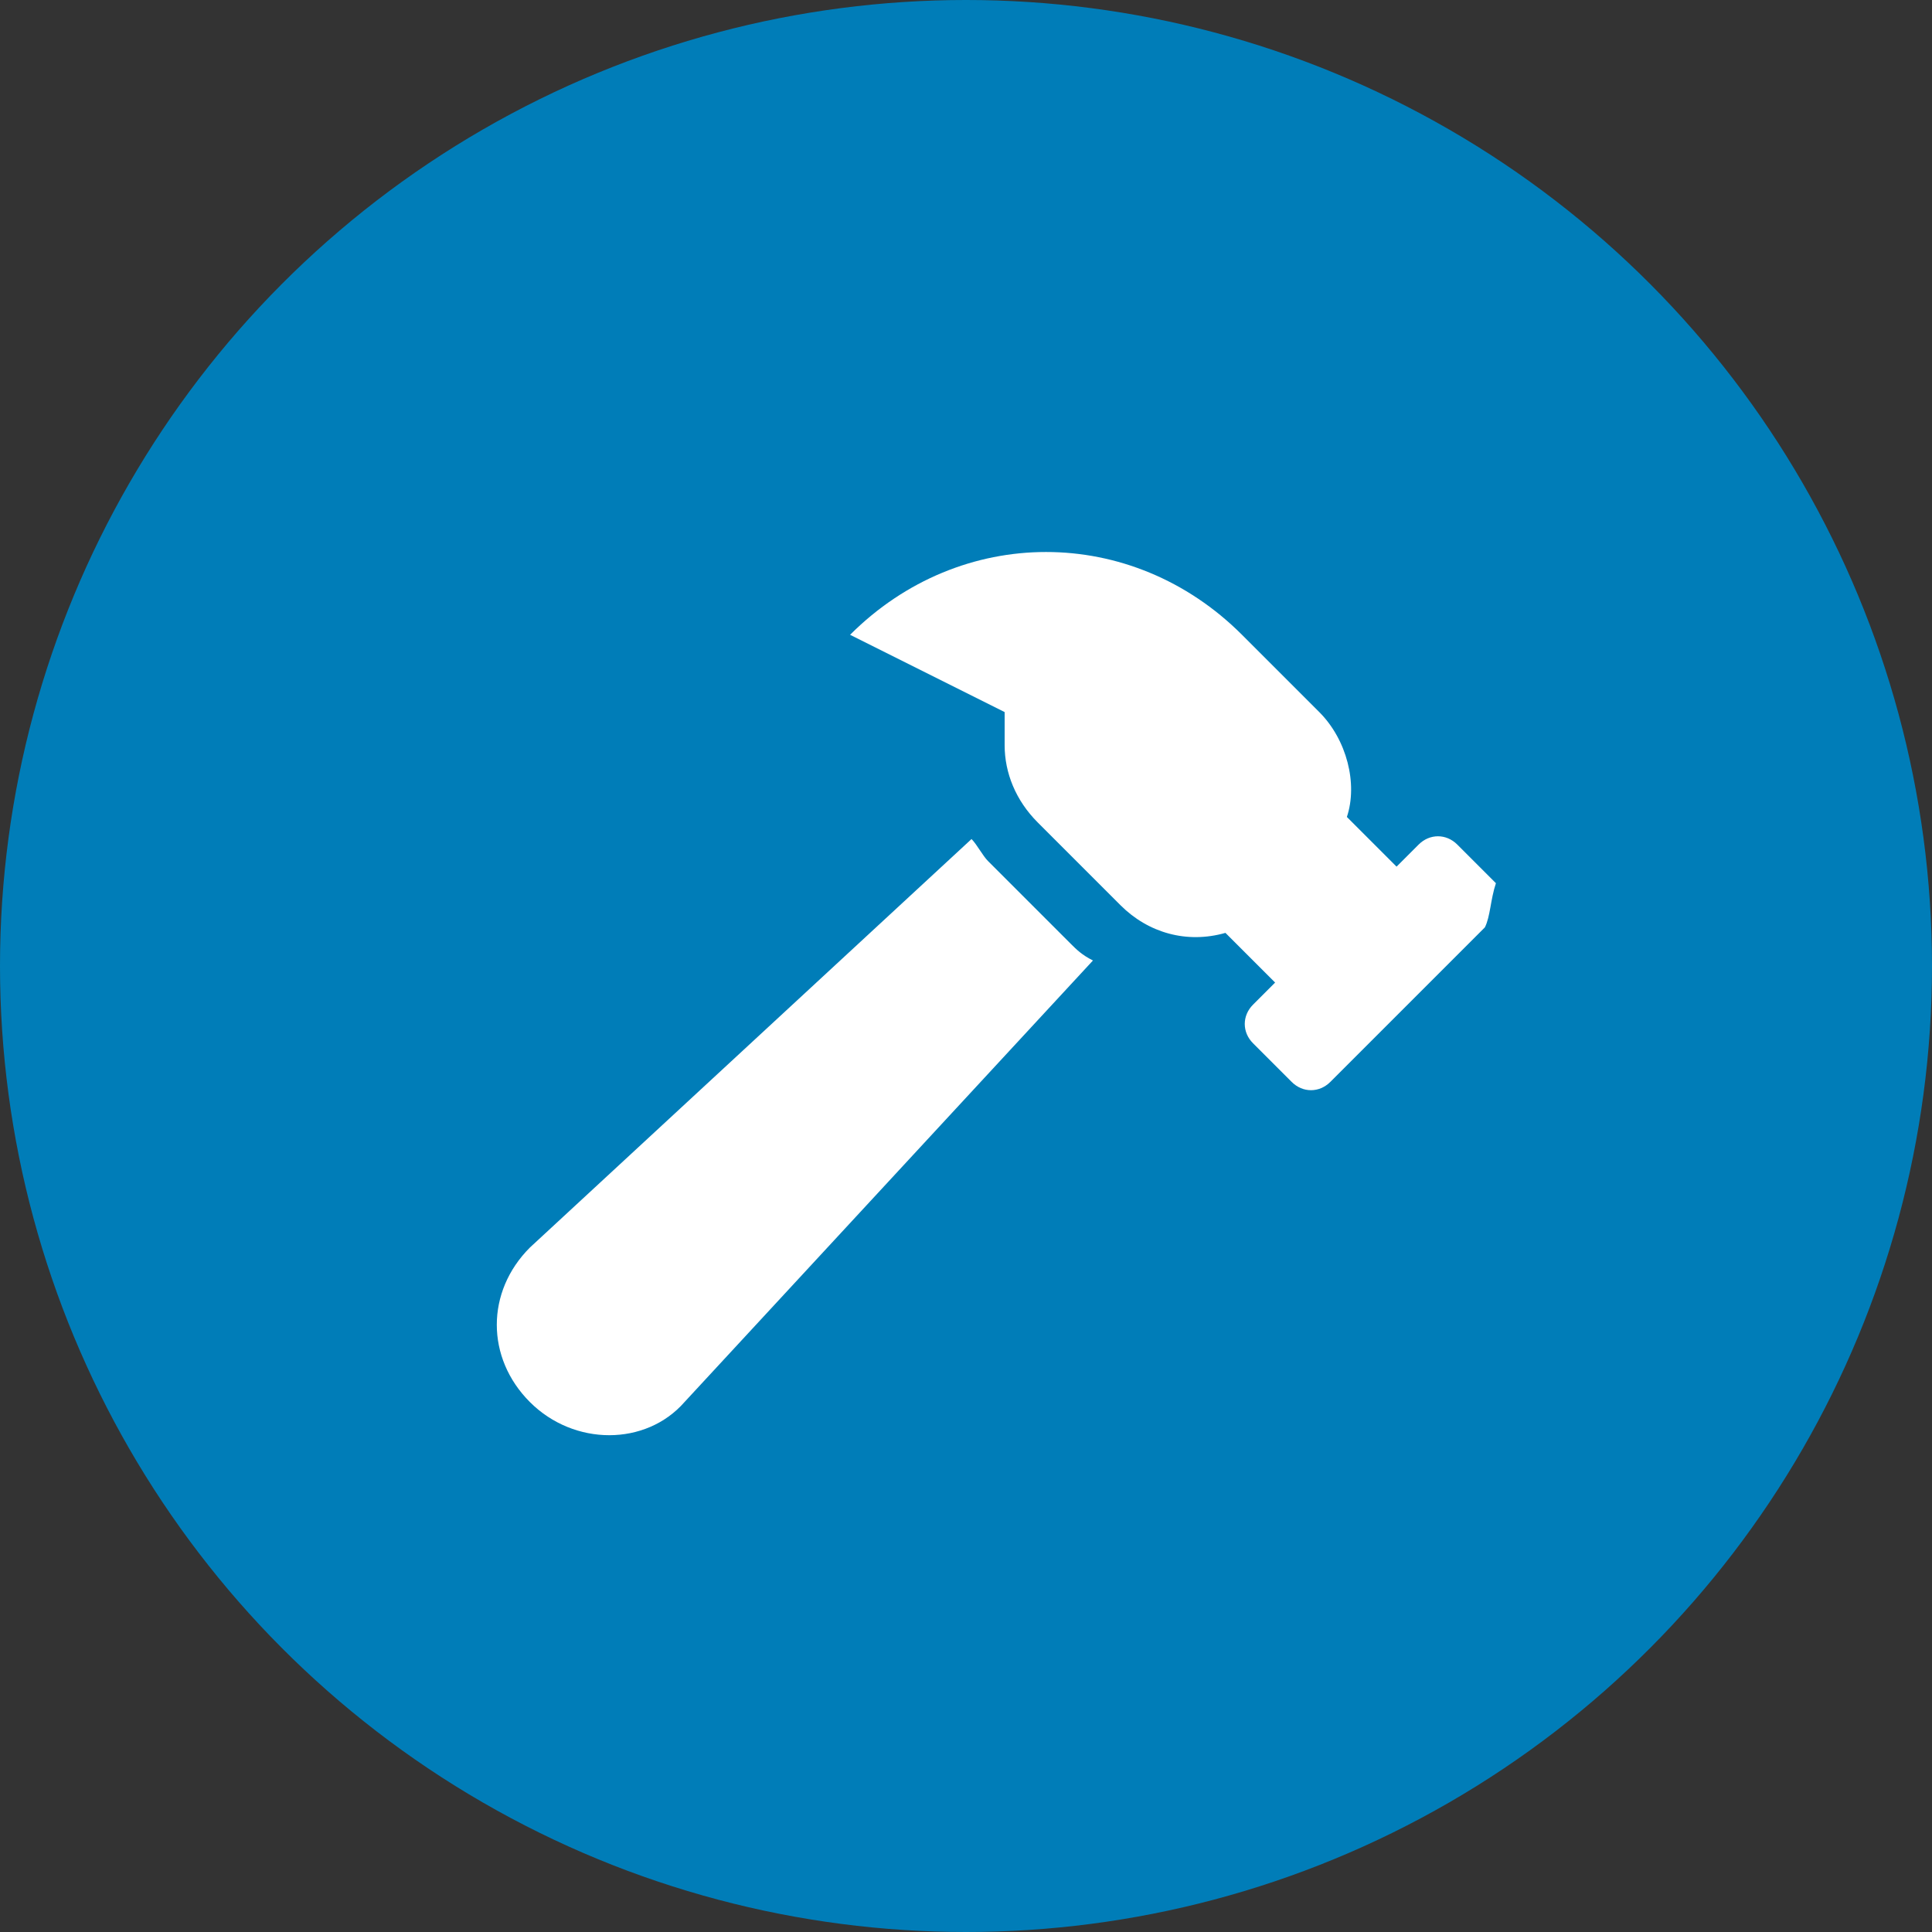
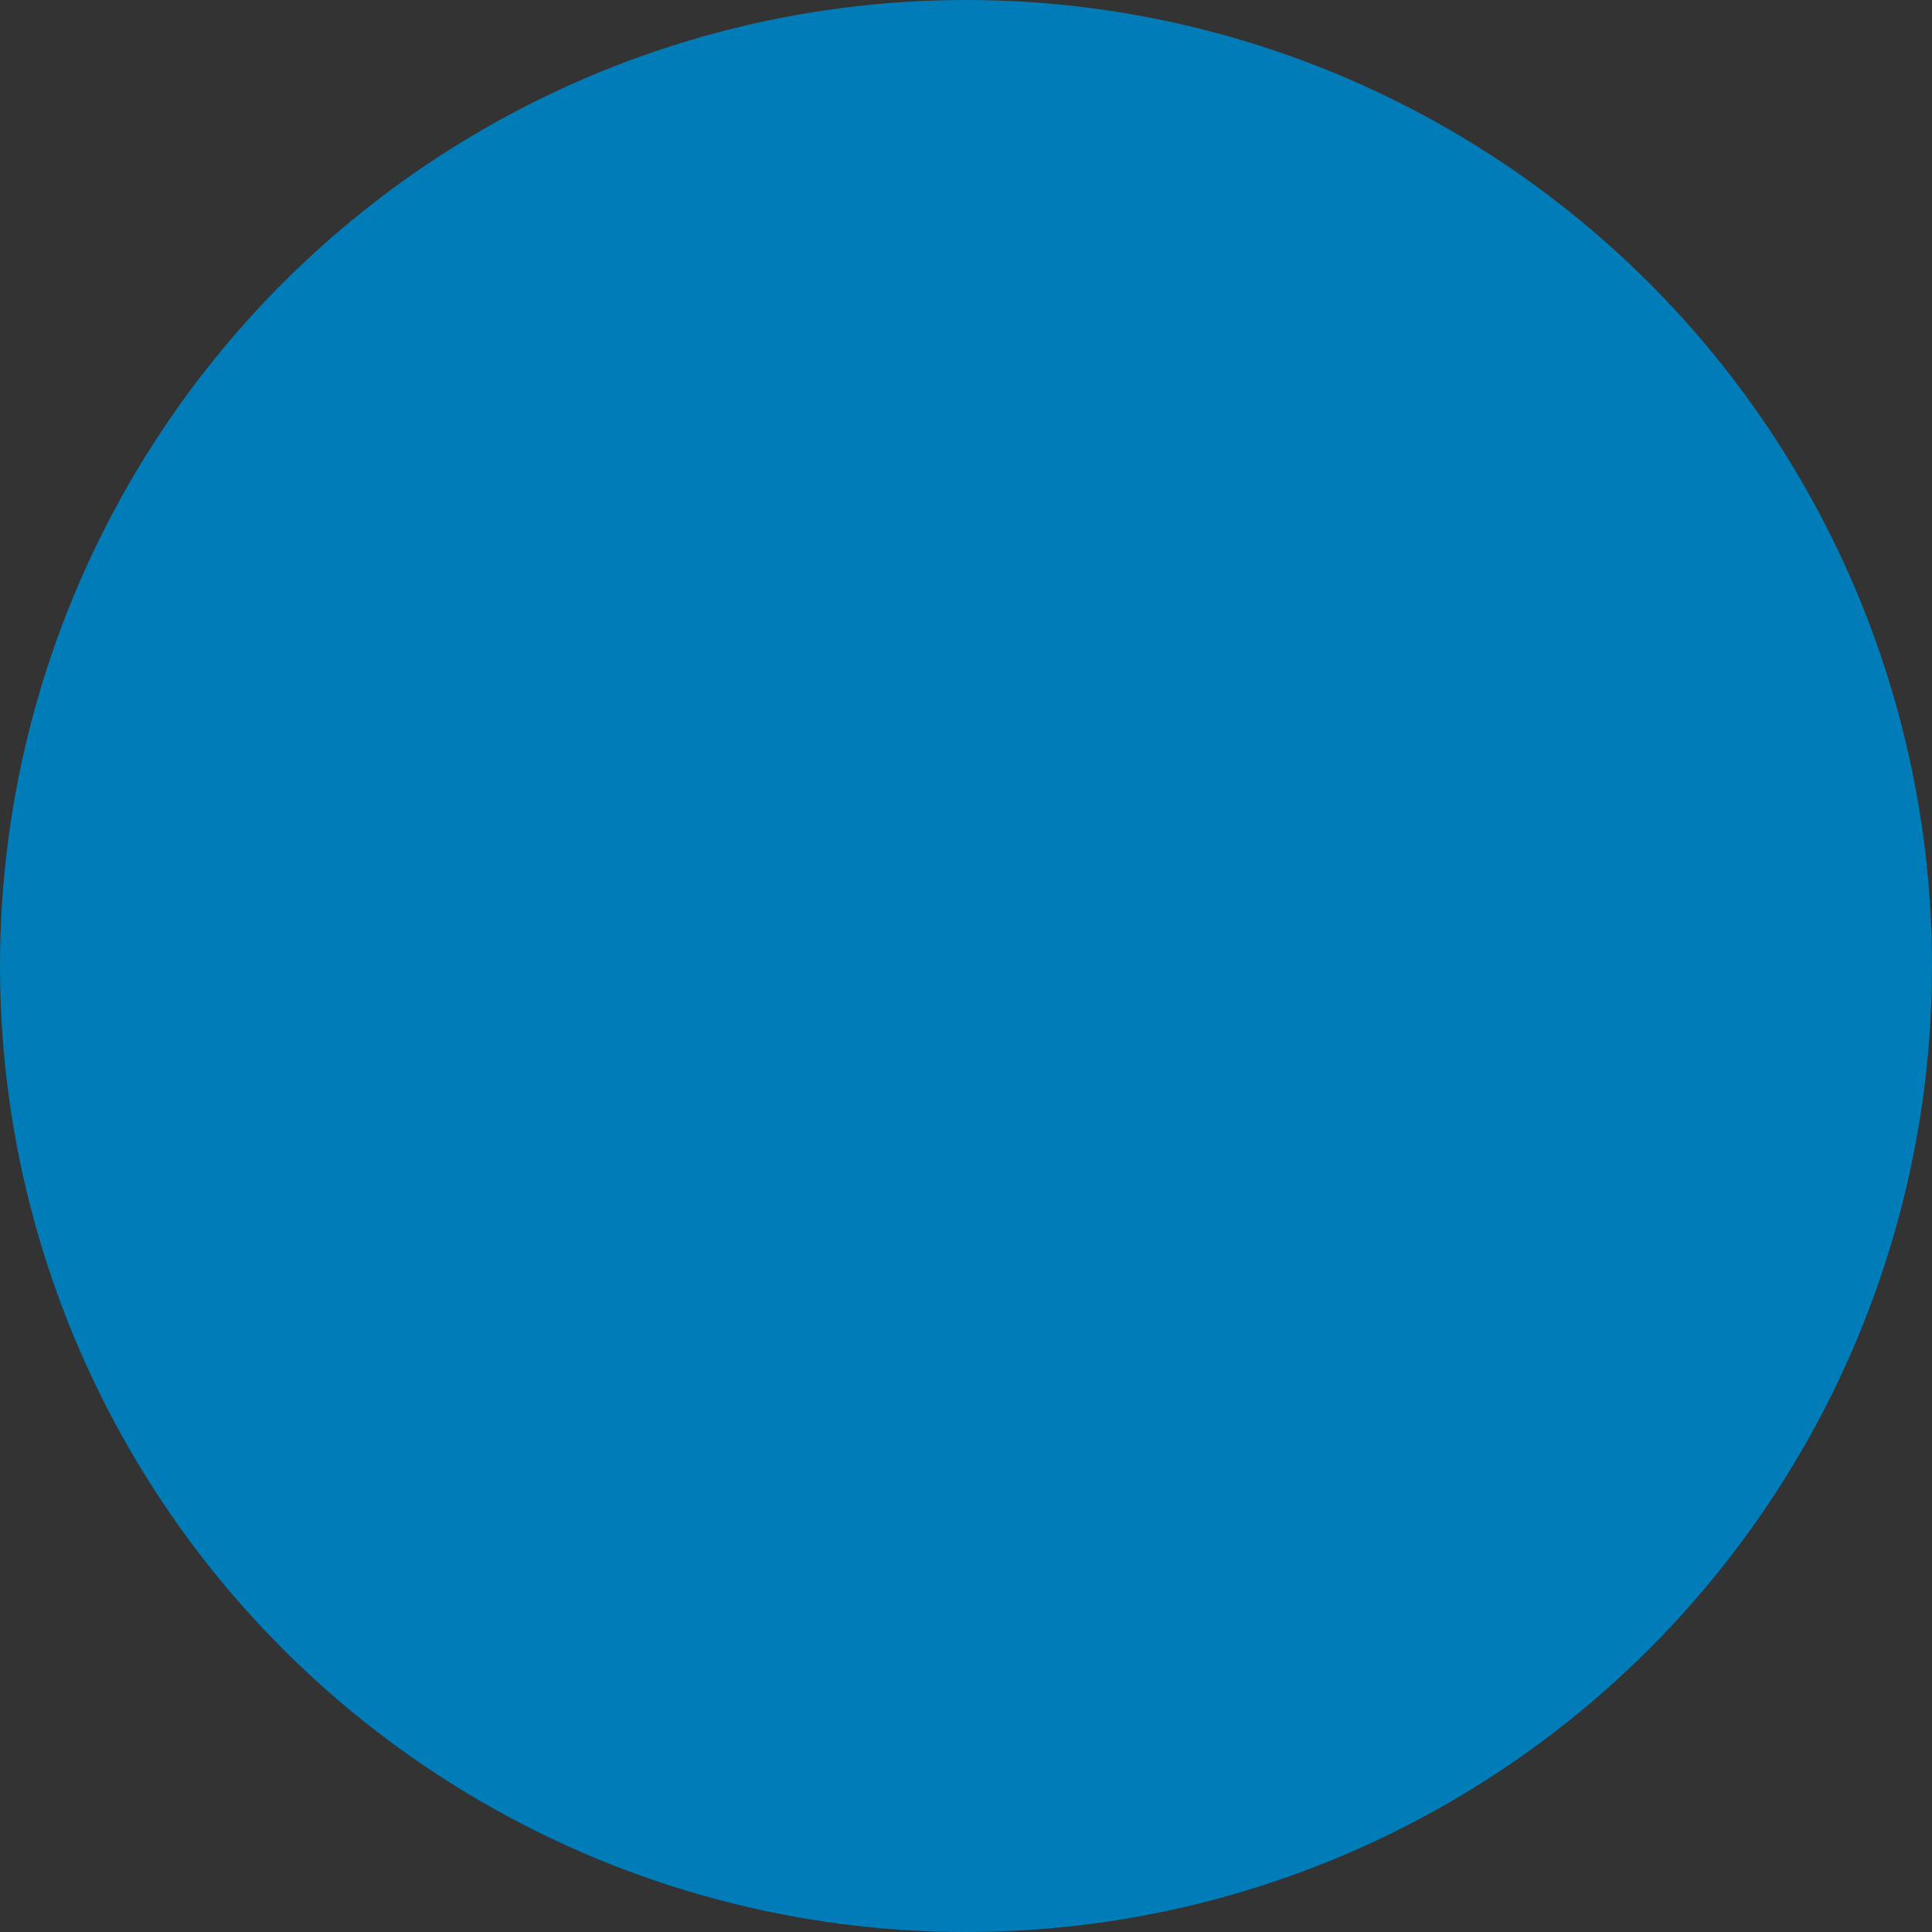
<svg xmlns="http://www.w3.org/2000/svg" viewBox="0 0 35 35">
  <rect x="0" y="0" width="35" height="35" fill="#333333" stroke="none" />
  <g transform="translate(-1005 -4995)">
    <circle cx="1022.5" cy="5012.5" r="17.5" fill="#007db8" />
-     <path d="M1024.4 5012.1c.1.1.2.2.4.3l-7.4 8c-.7.8-2 .8-2.8 0-.8-.8-.8-2 0-2.8l8-7.4c.1.1.2.3.3.4l1.5 1.5zm7.5-.3l-2.8 2.8c-.2.2-.5.2-.7 0l-.7-.7c-.2-.2-.2-.5 0-.7l.4-.4-.9-.9c-.7.2-1.4 0-1.9-.5l-1.5-1.5c-.4-.4-.6-.9-.6-1.4v-.6l-2.8-1.4c2-2 5.1-2 7.1 0l1.4 1.4c.5.5.7 1.3.5 1.9l.9.9.4-.4c.2-.2.5-.2.7 0l.7.7c-.1.3-.1.6-.2.8z" fill="#fff" />
  </g>
</svg>